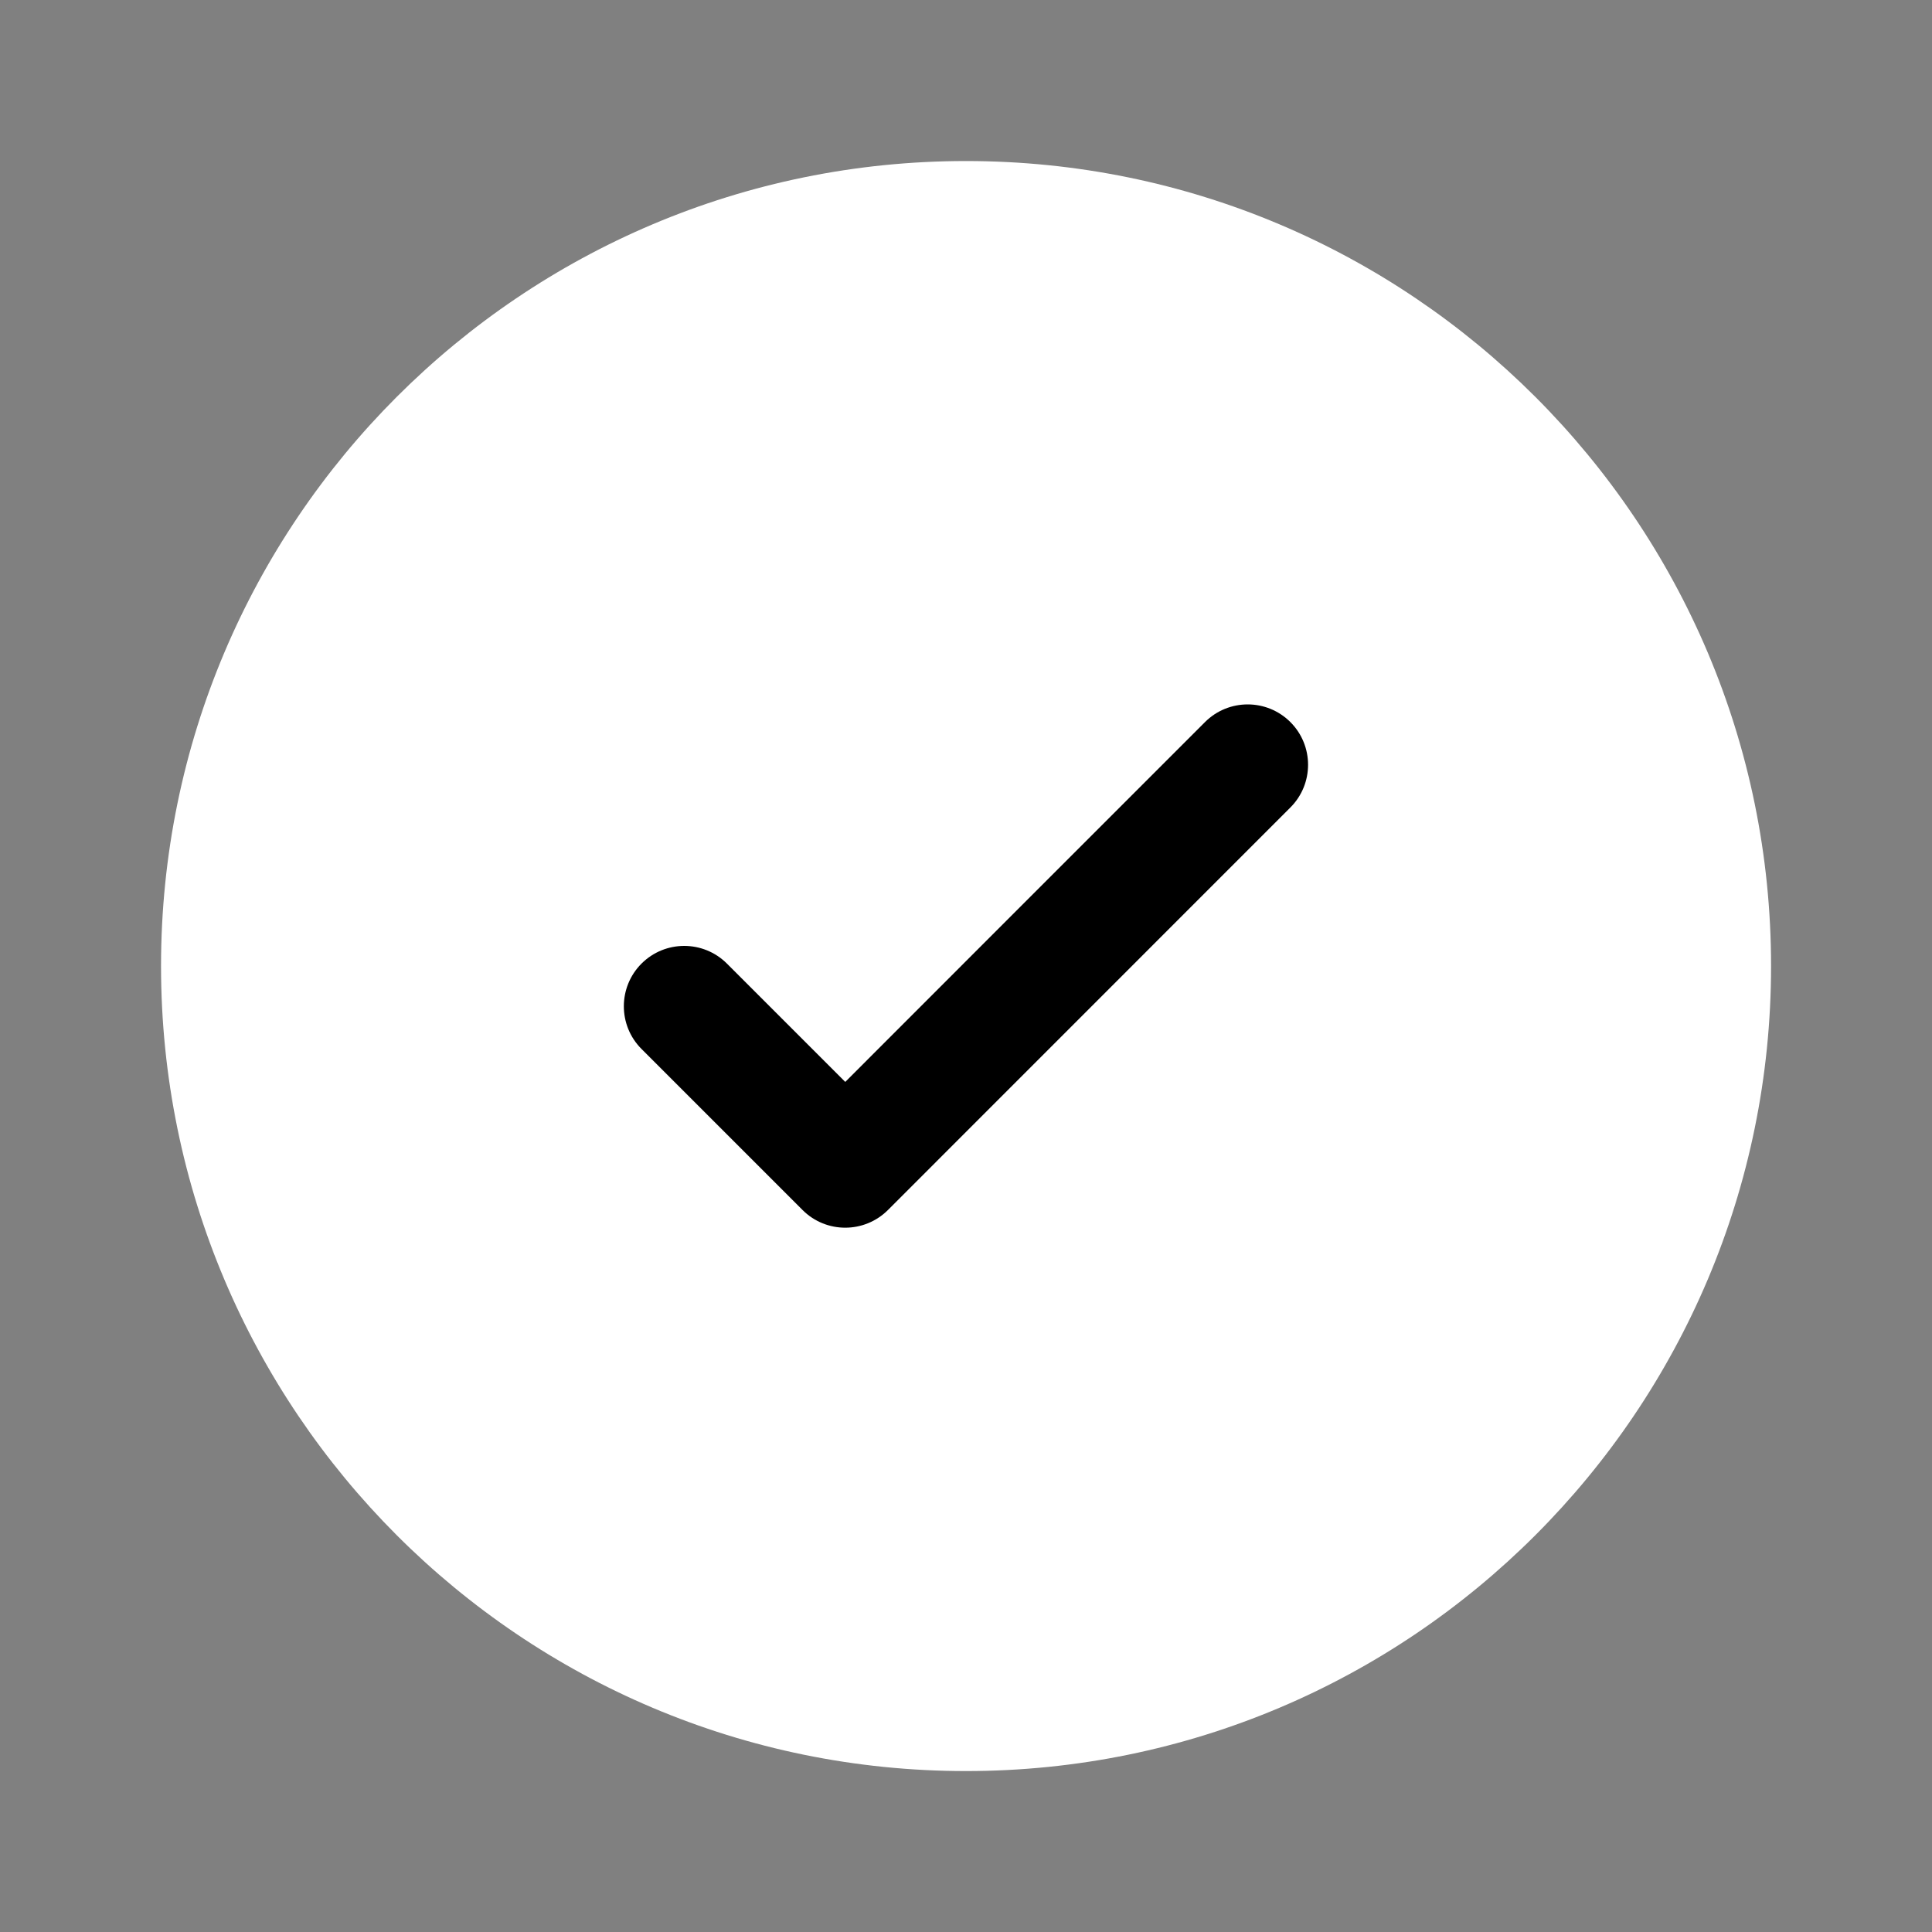
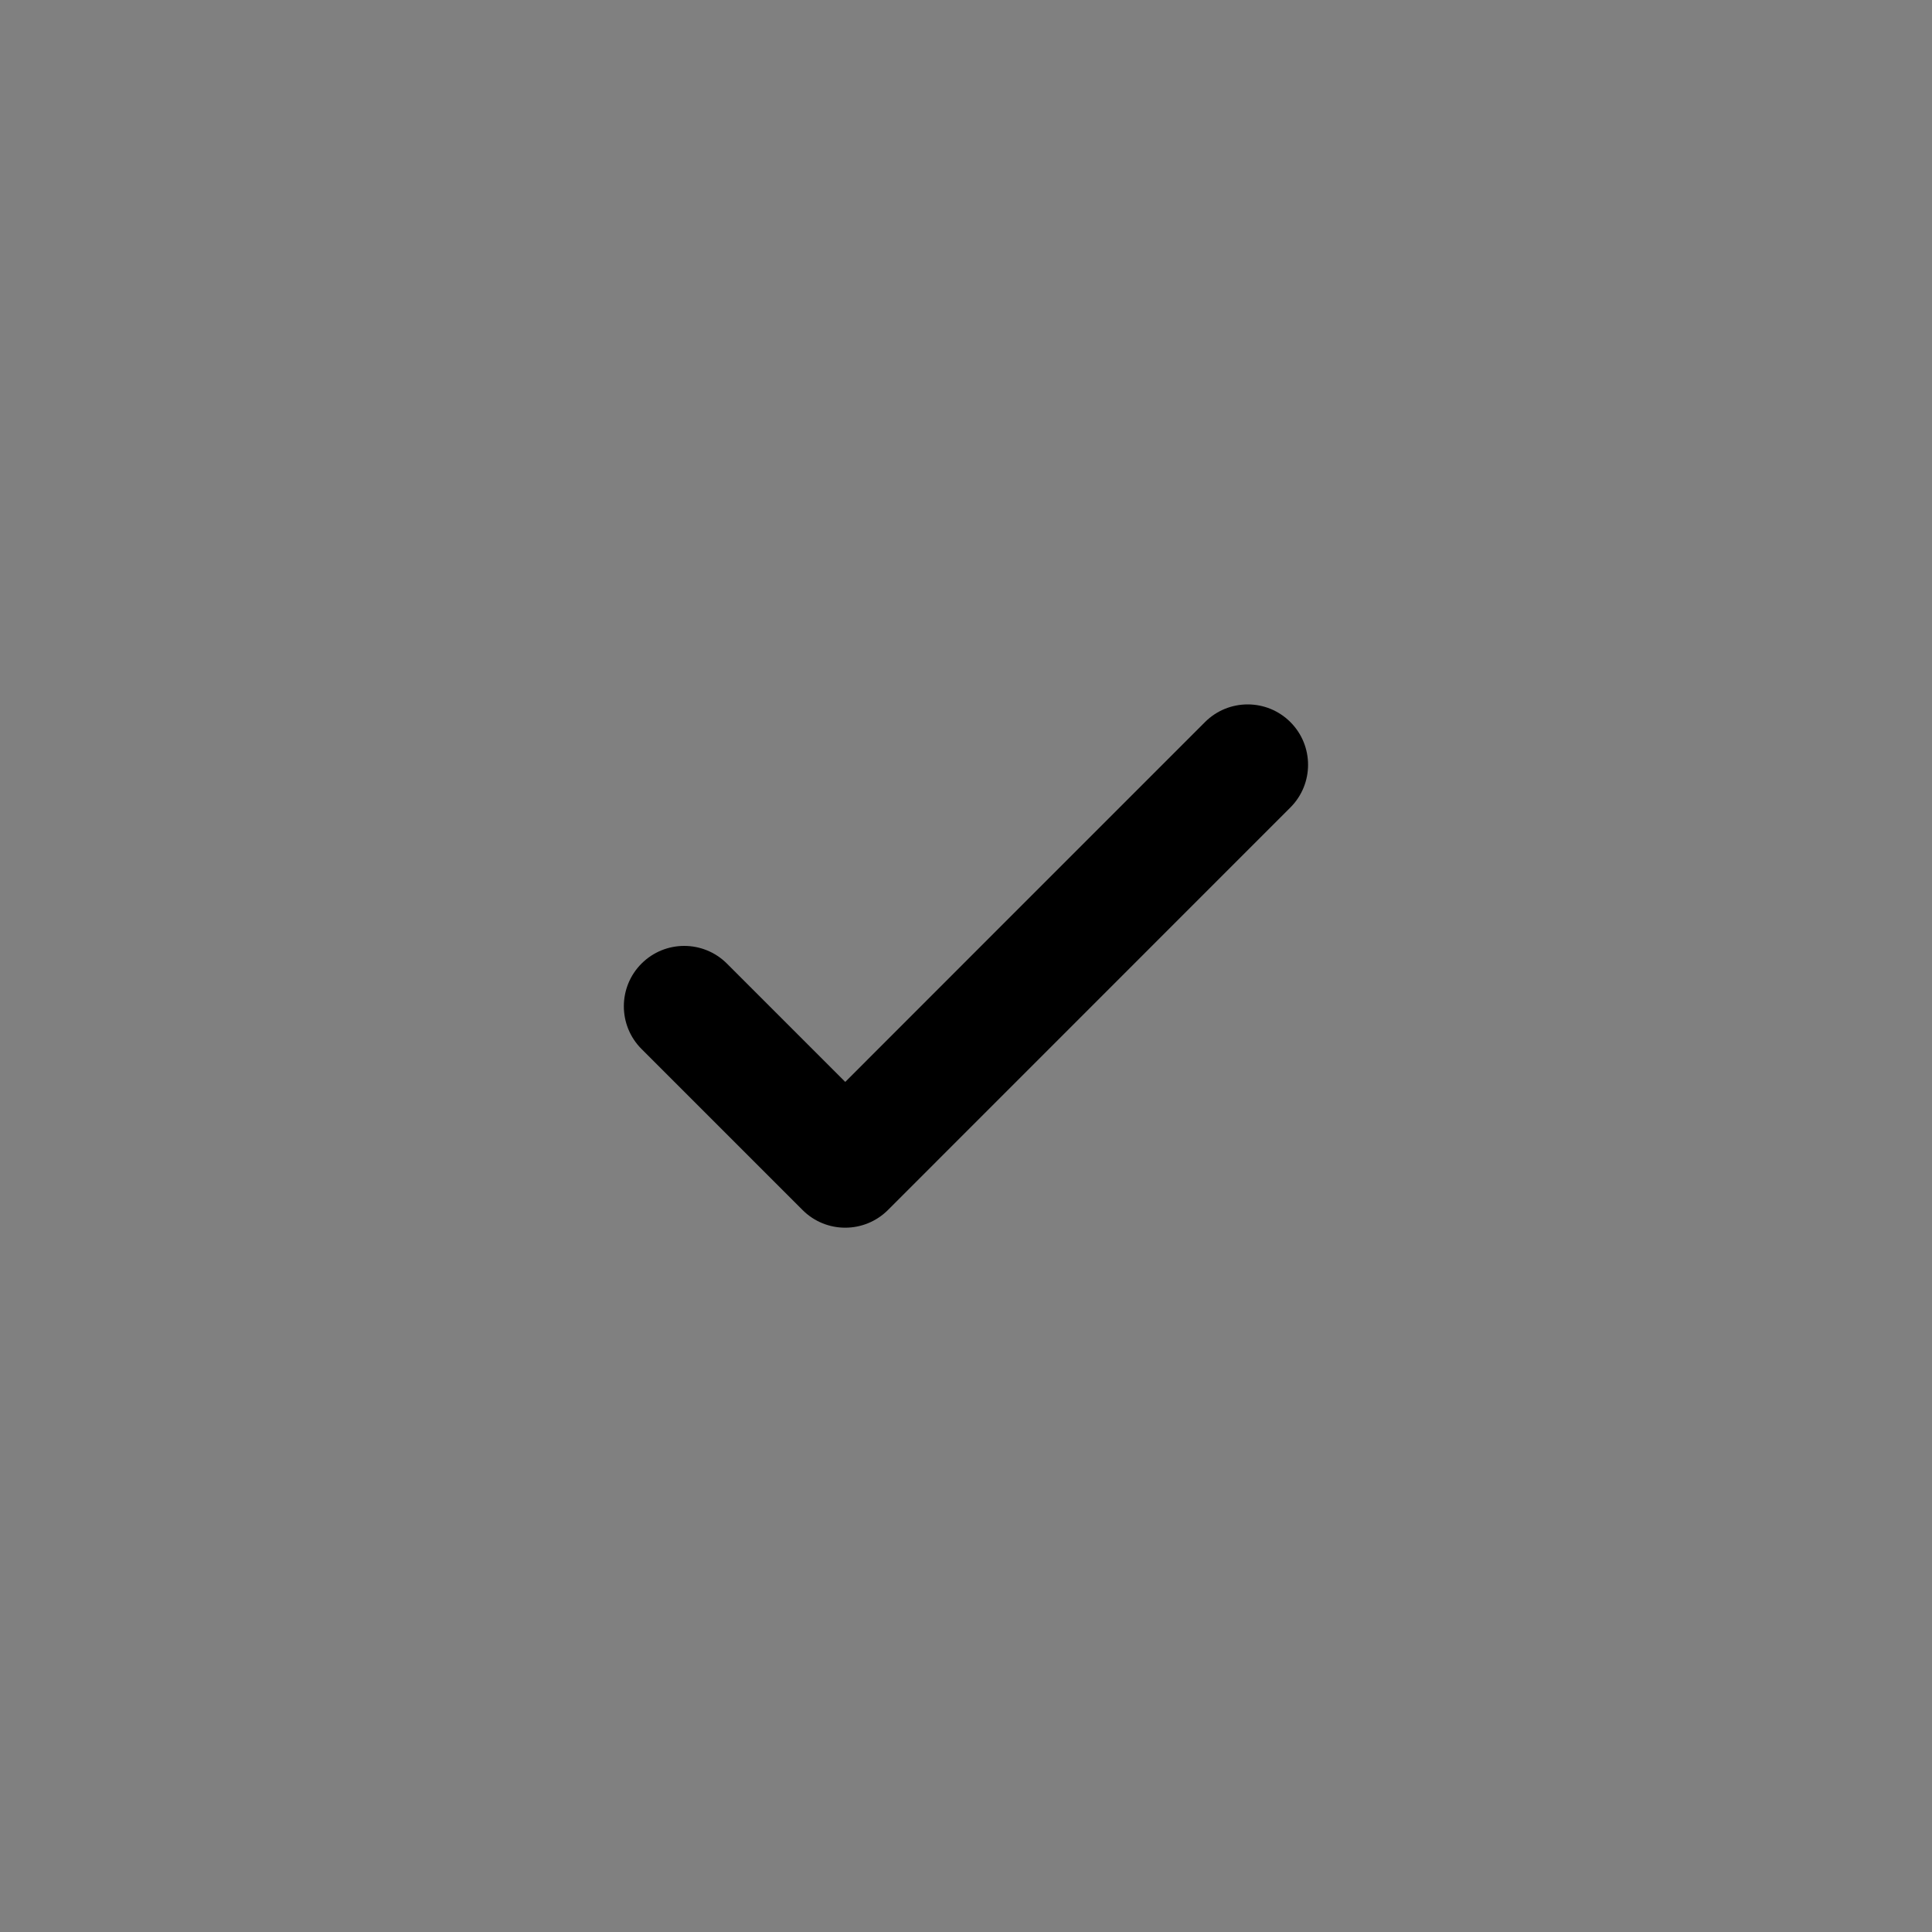
<svg xmlns="http://www.w3.org/2000/svg" width="20" height="20" viewBox="0 0 20 20" fill="none">
  <rect x="0" y="0" width="20" height="20" fill="#808080" stroke="none" />
-   <path d="M18.334 10C18.334 14.603 14.603 18.334 10 18.334C5.398 18.334 1.667 14.603 1.667 10C1.667 5.398 5.398 1.667 10 1.667C14.603 1.667 18.334 5.398 18.334 10Z" fill="white" />
  <path d="M13.358 7.475C13.602 7.719 13.602 8.115 13.358 8.359L9.192 12.526C8.947 12.77 8.552 12.77 8.308 12.526L6.641 10.859C6.397 10.615 6.397 10.219 6.641 9.975C6.885 9.731 7.281 9.731 7.525 9.975L8.75 11.2L10.612 9.337L12.474 7.475C12.718 7.231 13.114 7.231 13.358 7.475Z" fill="black" />
</svg>